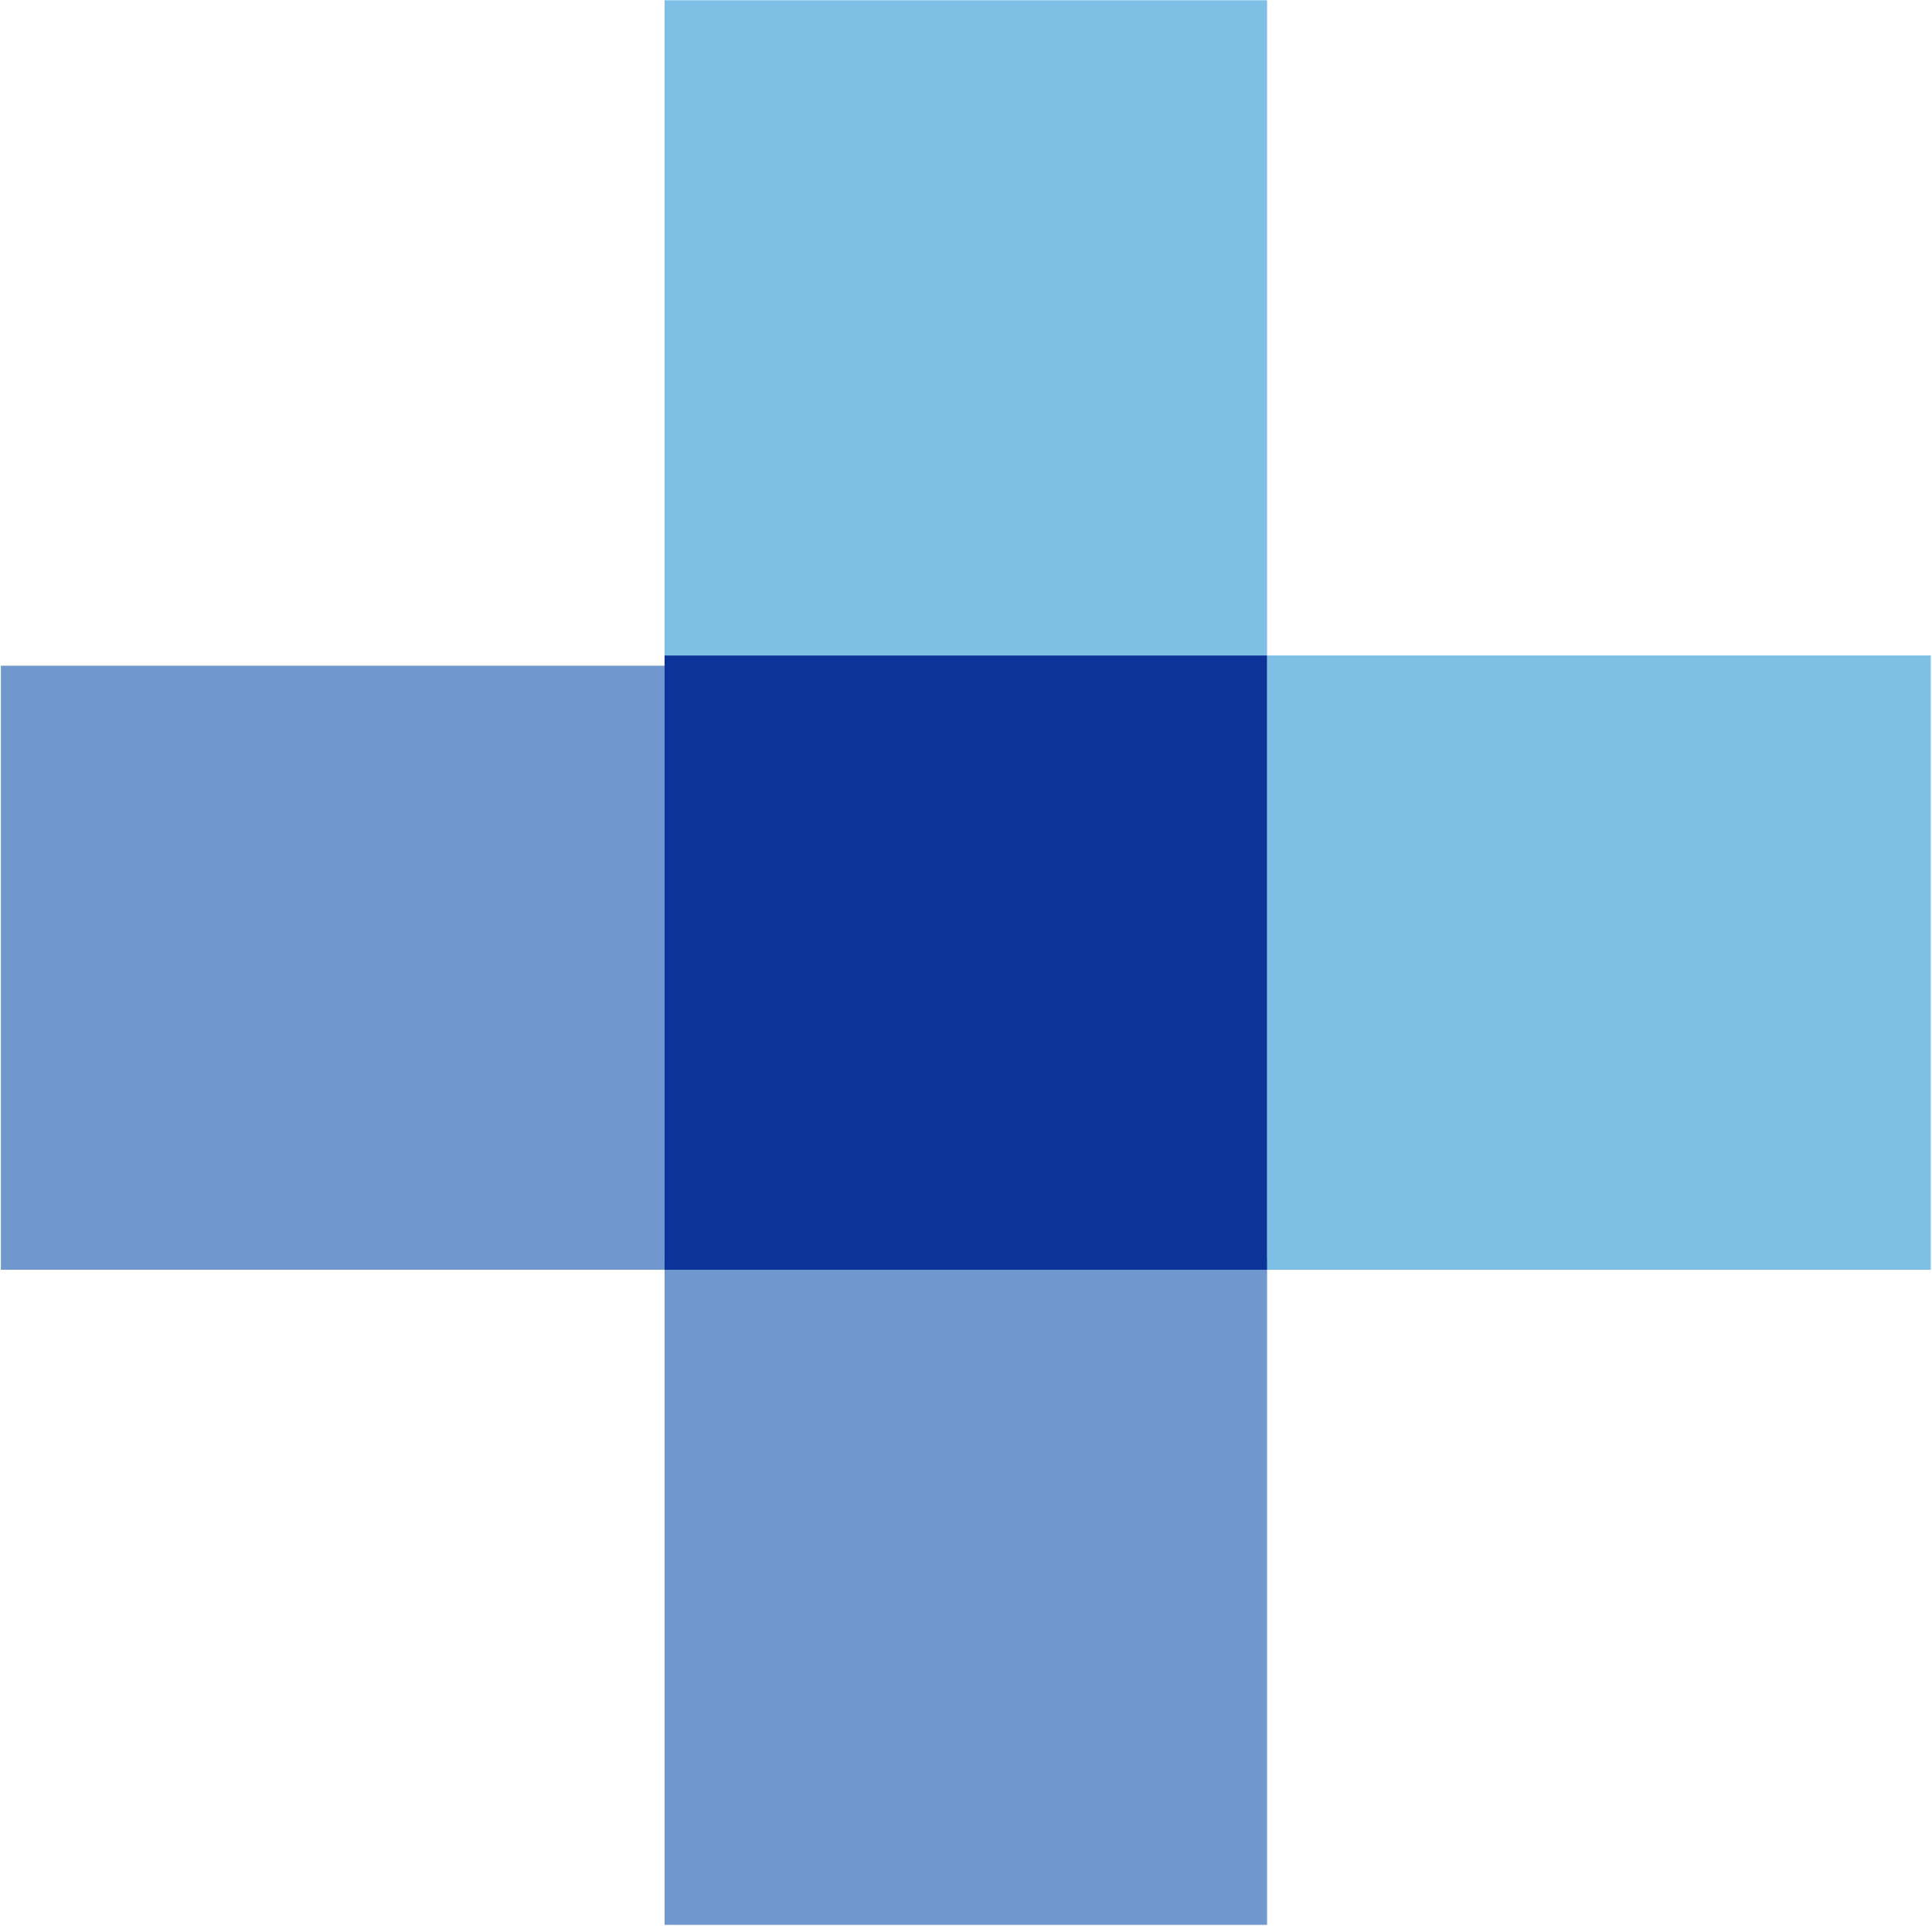
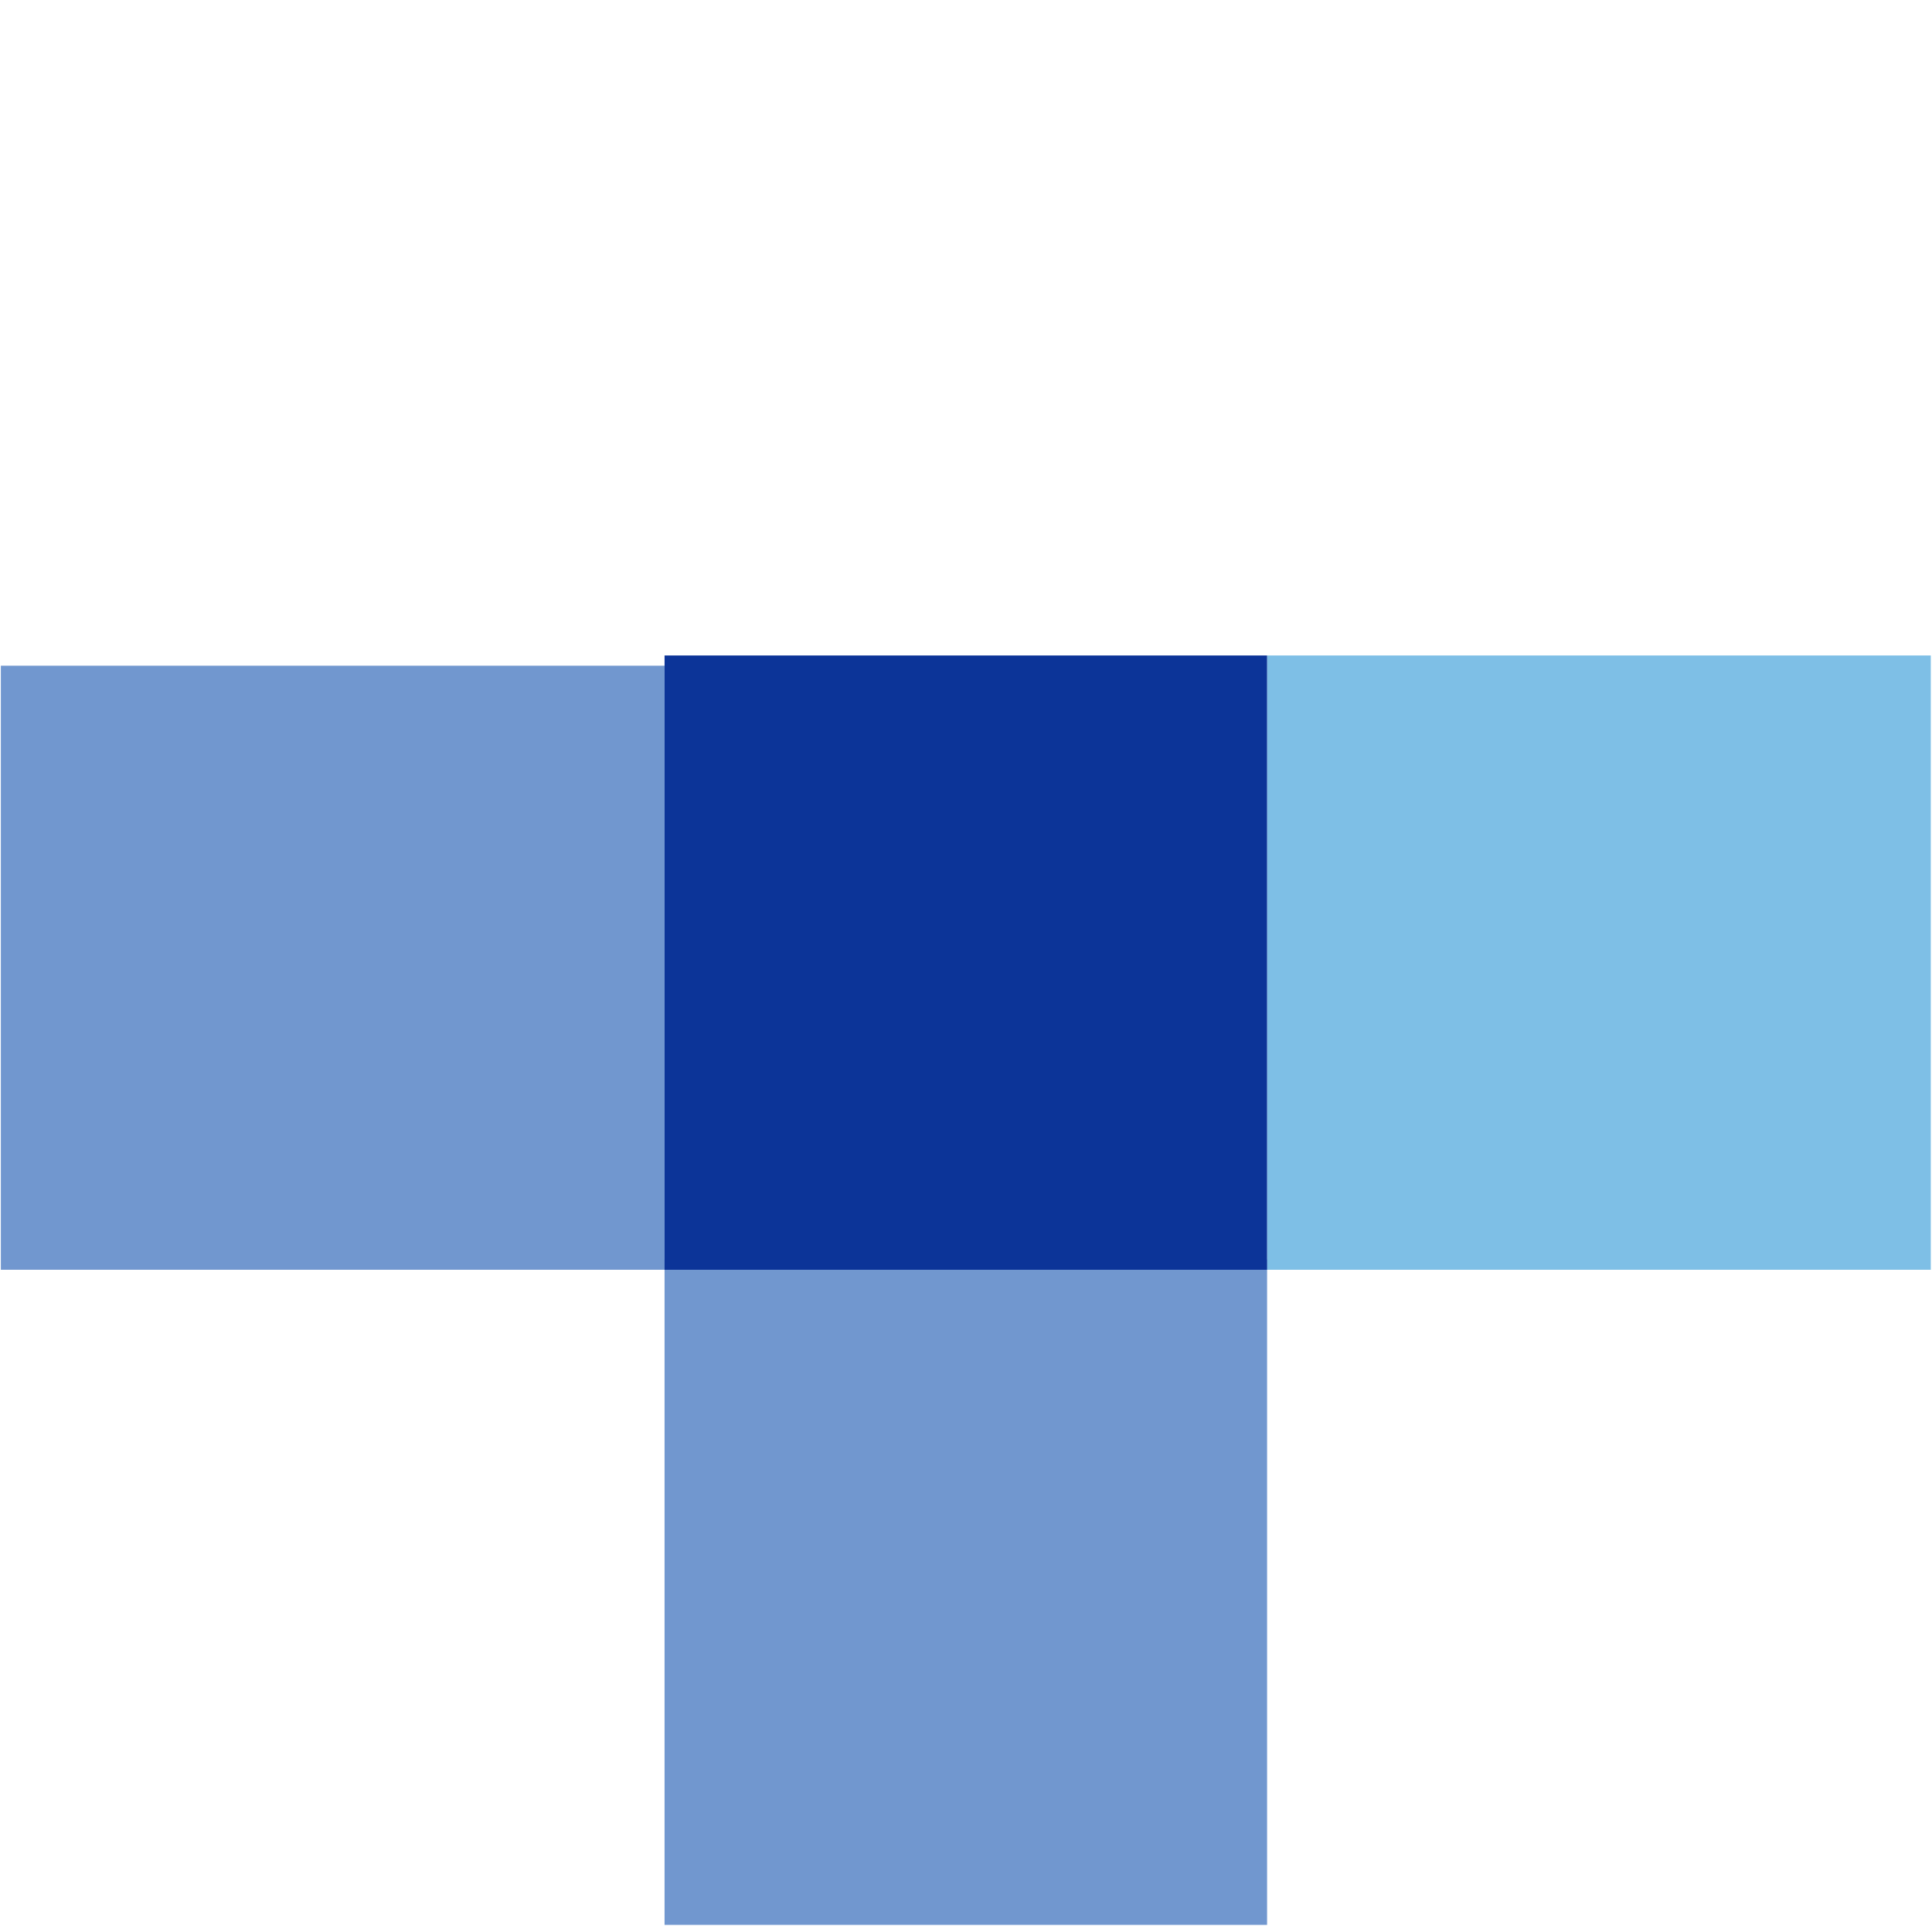
<svg xmlns="http://www.w3.org/2000/svg" version="1.2" viewBox="0 0 1585 1580">
  <g clip-path="url(#cp1)">
-     <path fill="#7ebfe6" d="M545.2.2h494.3v537.5H545.2z" />
    <path fill="#7197cf" d="M545.2 1033.2h494.3V1579H545.2zM.7 546.1h544.5v495.5H.7z" />
    <path fill="#7ebfe6" d="M1039.5 537.7H1584v503.9h-544.5z" />
-     <path fill="#0c3498" d="M545.2 537.7h494.3v503.9H545.2z" />
+     <path fill="#0c3498" d="M545.2 537.7h494.3v503.9H545.2" />
  </g>
</svg>